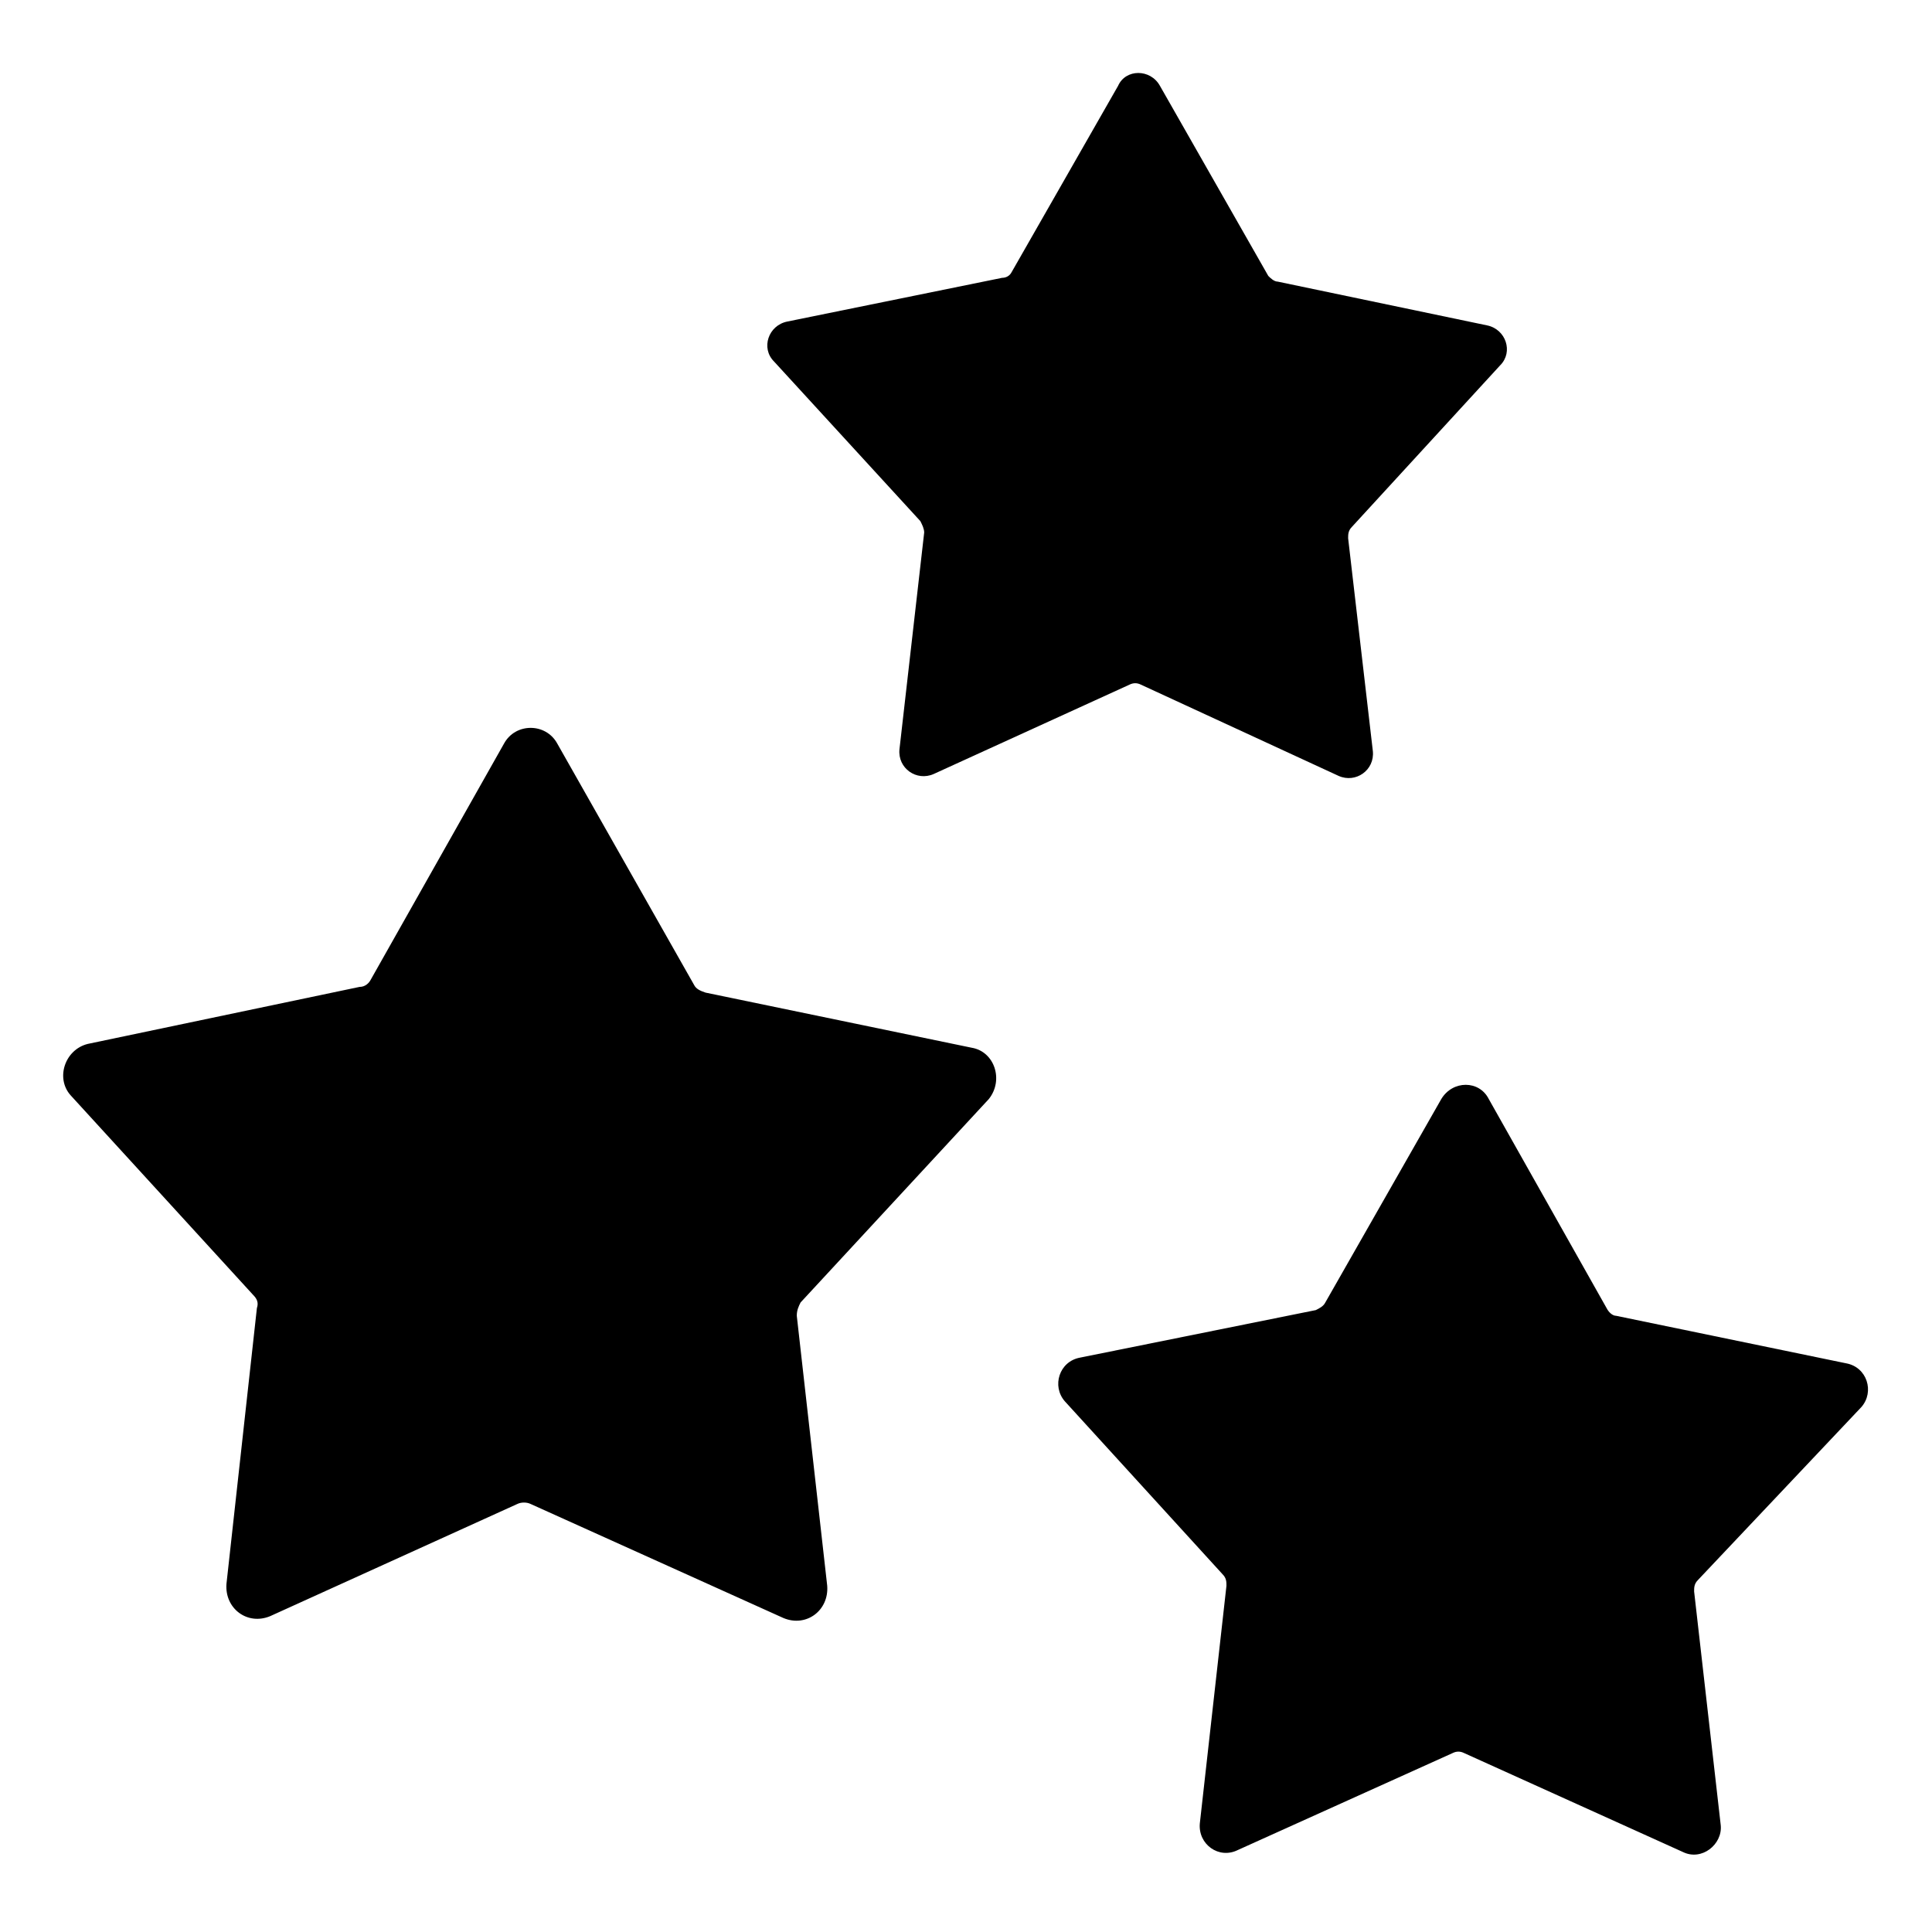
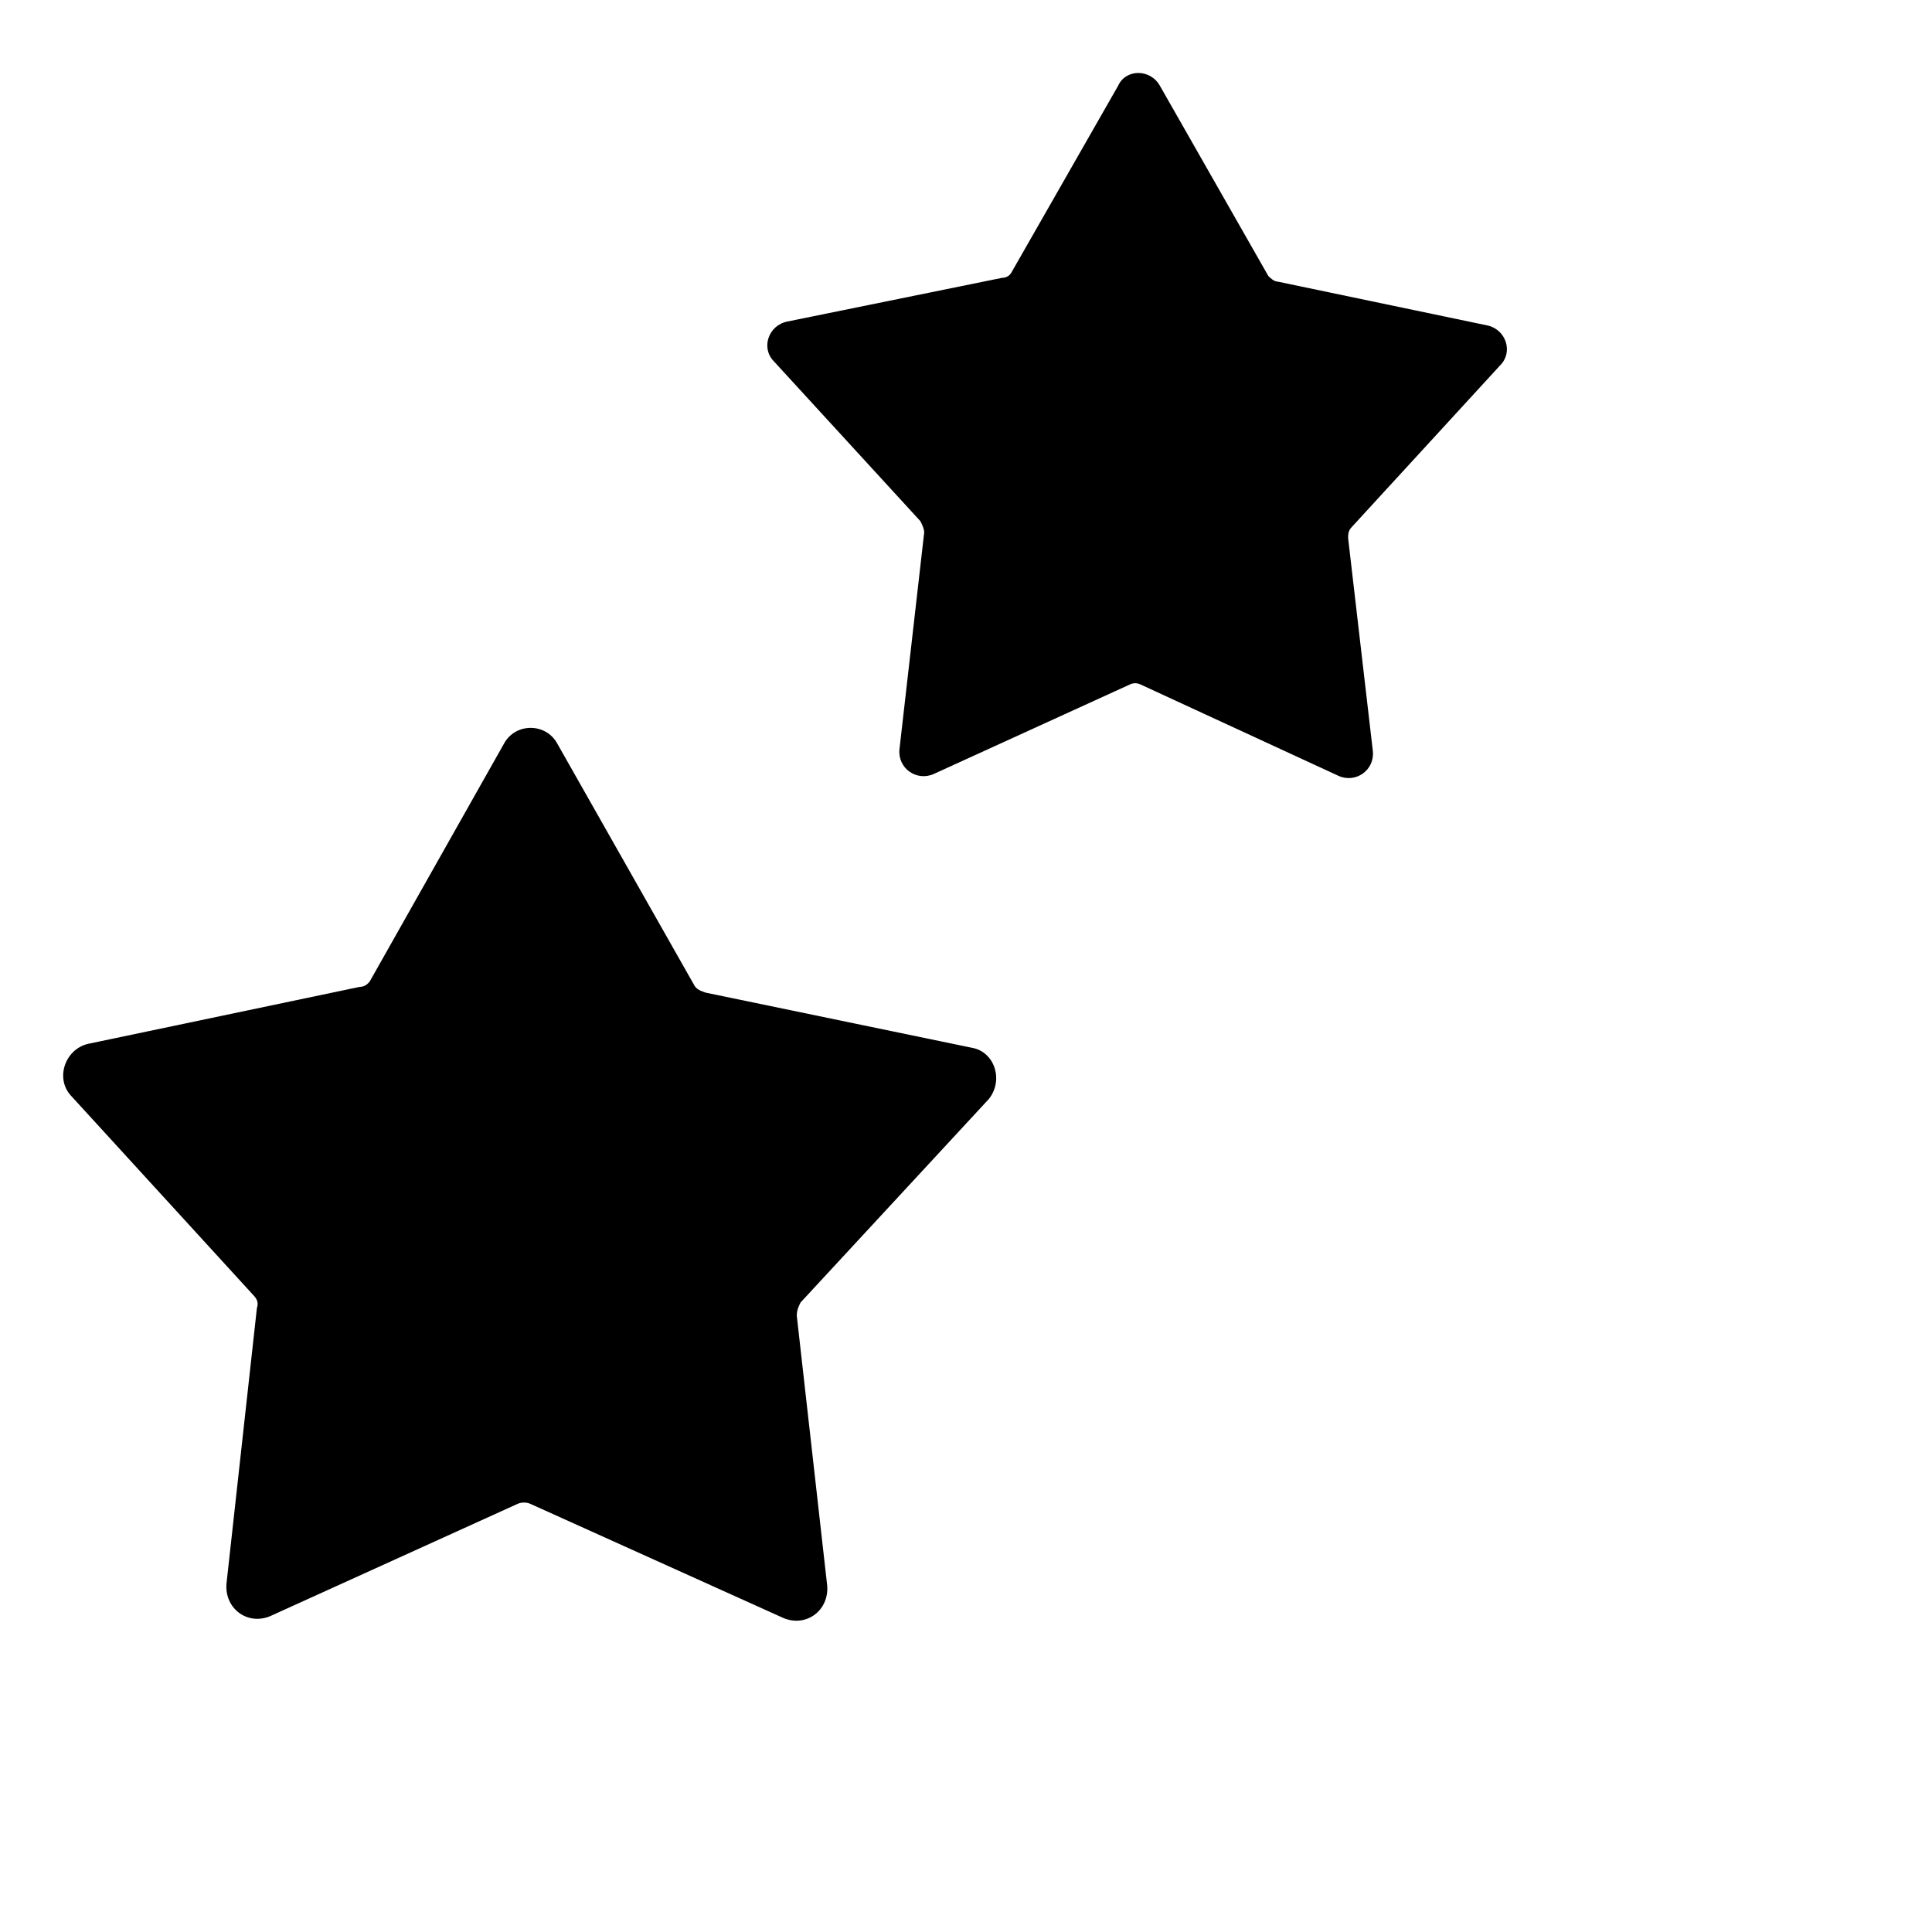
<svg xmlns="http://www.w3.org/2000/svg" fill="#000000" width="800px" height="800px" version="1.1" viewBox="144 144 512 512">
  <g>
    <path d="m401.51 421.66-70.535-14.609c-1.512-0.504-2.519-1.008-3.023-2.016l-36.273-63.984c-3.023-5.543-11.082-5.543-14.105 0l-35.266 62.473c-0.504 1.008-1.512 2.016-3.023 2.016l-72.047 15.113c-6.047 1.512-8.566 9.07-4.535 13.602l48.367 52.898c1.008 1.008 1.512 2.016 1.008 3.527l-8.062 73.051c-0.504 6.551 5.543 11.082 11.586 8.566l65.496-29.727c1.008-0.504 2.519-0.504 3.527 0l67.008 30.23c6.047 2.519 12.09-2.016 11.586-8.566l-8.062-71.539c0-1.512 0.504-2.519 1.008-3.527l49.879-53.906c4.031-5.039 1.512-12.594-4.531-13.602z" />
    <path d="m387.91 282.11c0.504 1.008 1.008 2.016 1.008 3.023l-6.551 57.434c-0.504 5.039 4.535 8.566 9.07 6.551l51.891-23.68c1.008-0.504 2.016-0.504 3.023 0l52.398 24.184c4.535 2.016 9.574-1.512 9.07-6.551l-6.551-56.426c0-1.008 0-2.016 1.008-3.023l39.297-42.824c3.527-3.527 1.512-9.574-3.527-10.578l-55.418-11.586c-1.008 0-2.016-1.008-2.519-1.512l-28.719-50.383c-2.519-4.535-9.07-4.535-11.082 0l-28.215 49.375c-0.504 1.008-1.512 1.512-2.519 1.512l-56.93 11.586c-5.039 1.008-7.055 7.055-3.527 10.578z" />
-     <path d="m637.29 516.88c3.527-4.031 1.512-10.578-4.031-11.586l-60.961-12.594c-1.008 0-2.016-1.008-2.519-2.016l-31.234-55.418c-2.519-5.039-9.574-5.039-12.594 0l-30.73 53.906c-0.504 1.008-1.512 1.512-2.519 2.016l-62.473 12.594c-5.543 1.008-7.559 7.559-4.031 11.586l41.816 45.848c1.008 1.008 1.008 2.016 1.008 3.023l-7.055 62.977c-0.504 5.543 5.039 9.574 10.078 7.055l56.93-25.695c1.008-0.504 2.016-0.504 3.023 0l57.938 26.199c5.039 2.519 10.578-2.016 10.078-7.055l-7.055-61.969c0-1.008 0-2.016 1.008-3.023z" />
  </g>
</svg>